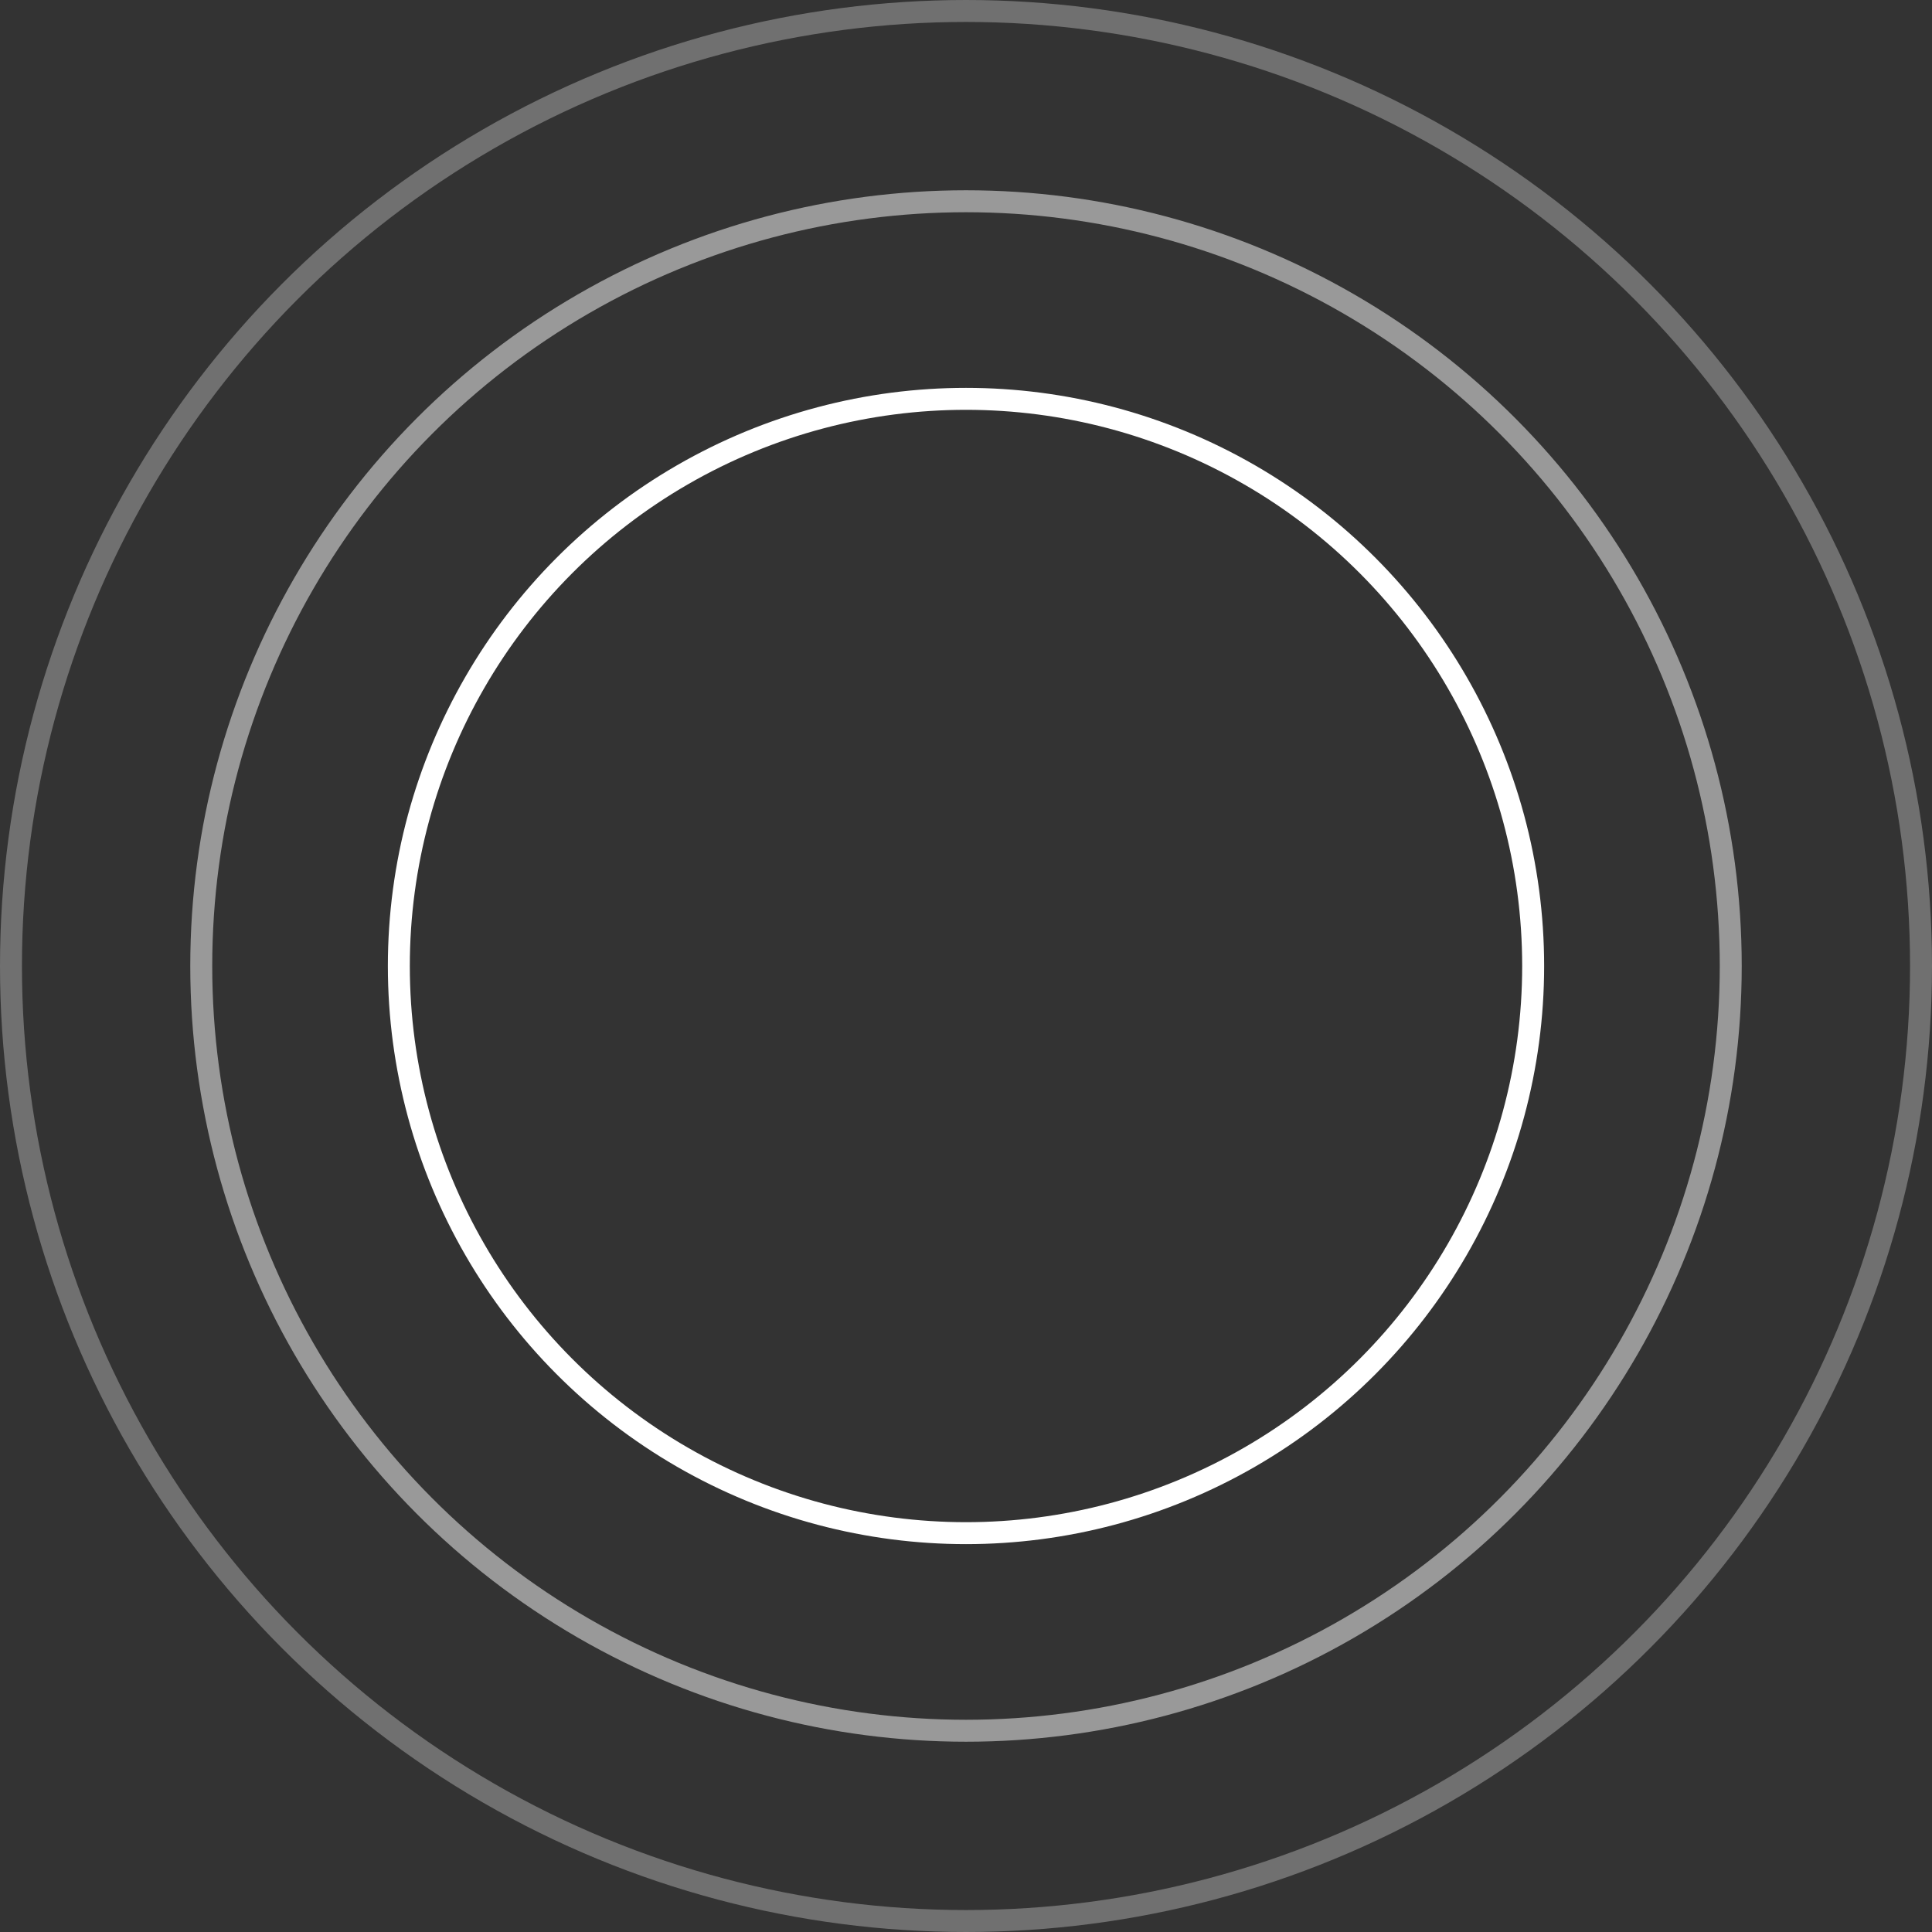
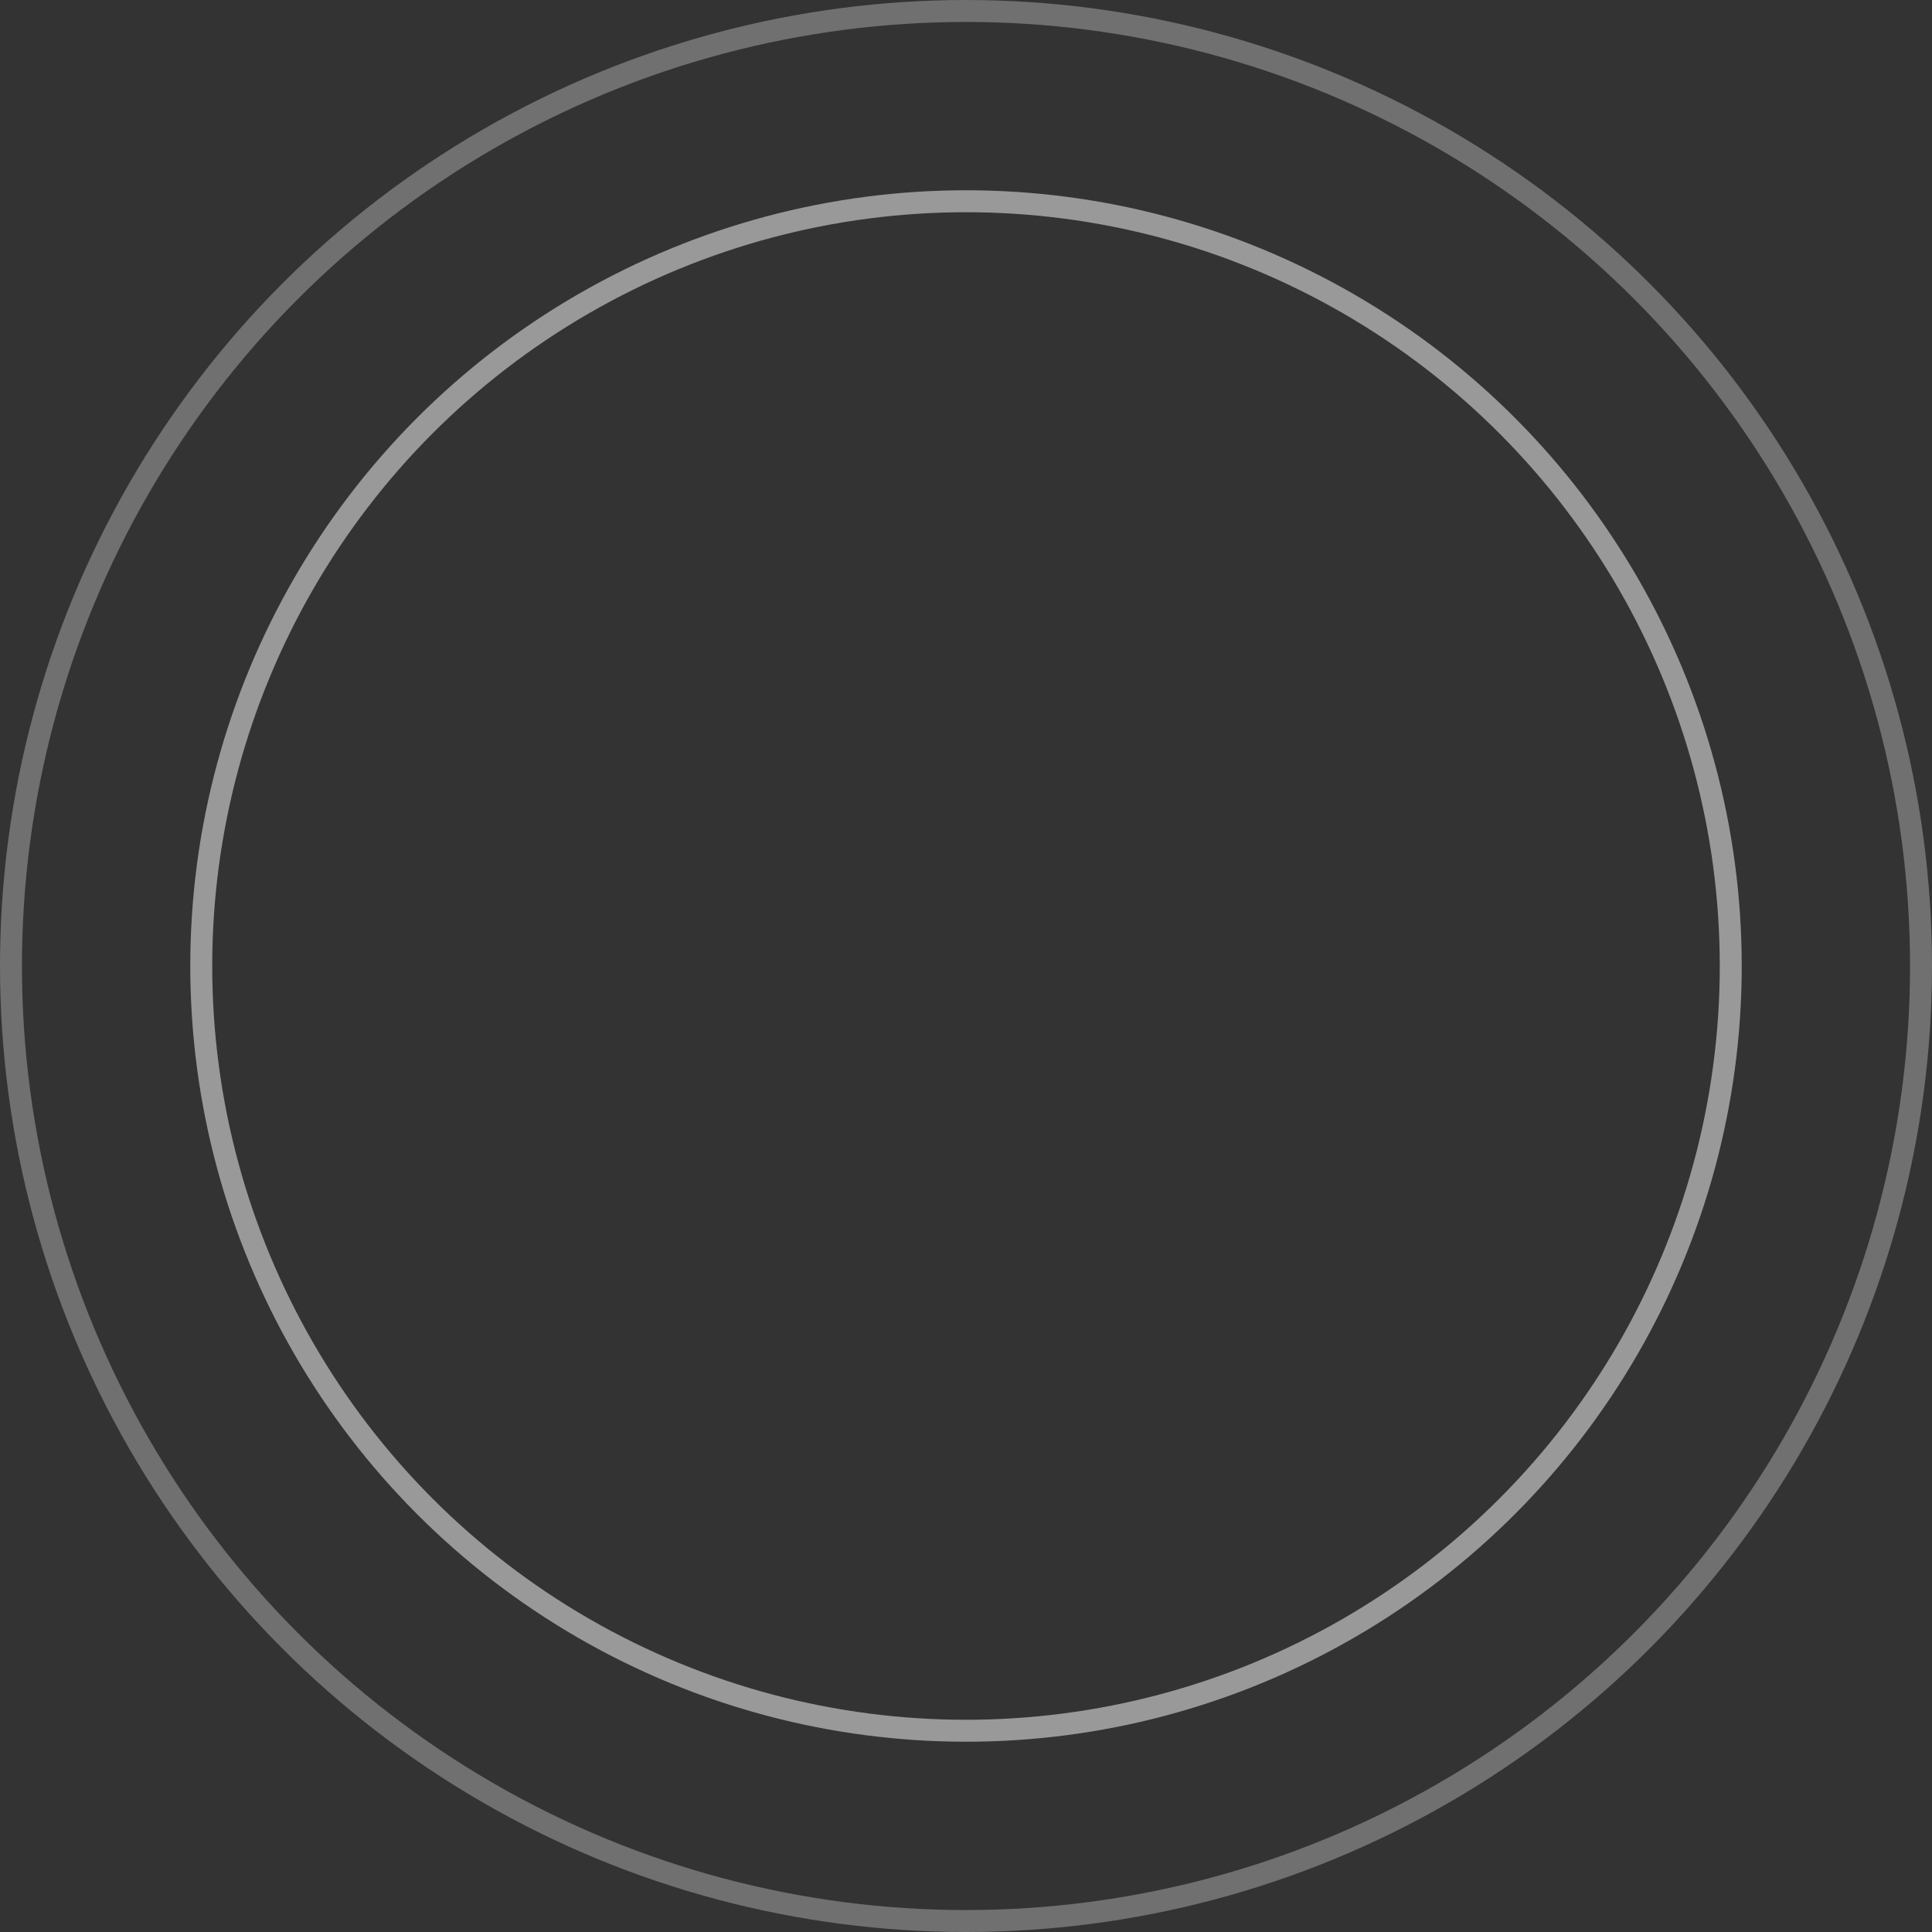
<svg xmlns="http://www.w3.org/2000/svg" width="264" height="264" viewBox="0 0 264 264" fill="none">
  <rect x="0" y="0" width="264" height="264" fill="#333333" stroke="none" />
-   <circle cx="132" cy="132" r="77.5" stroke="white" stroke-width="3" />
  <circle cx="132" cy="132" r="104.5" stroke="white" stroke-opacity="0.5" stroke-width="3" />
  <circle cx="132" cy="132" r="130.5" stroke="white" stroke-opacity="0.3" stroke-width="3" />
</svg>